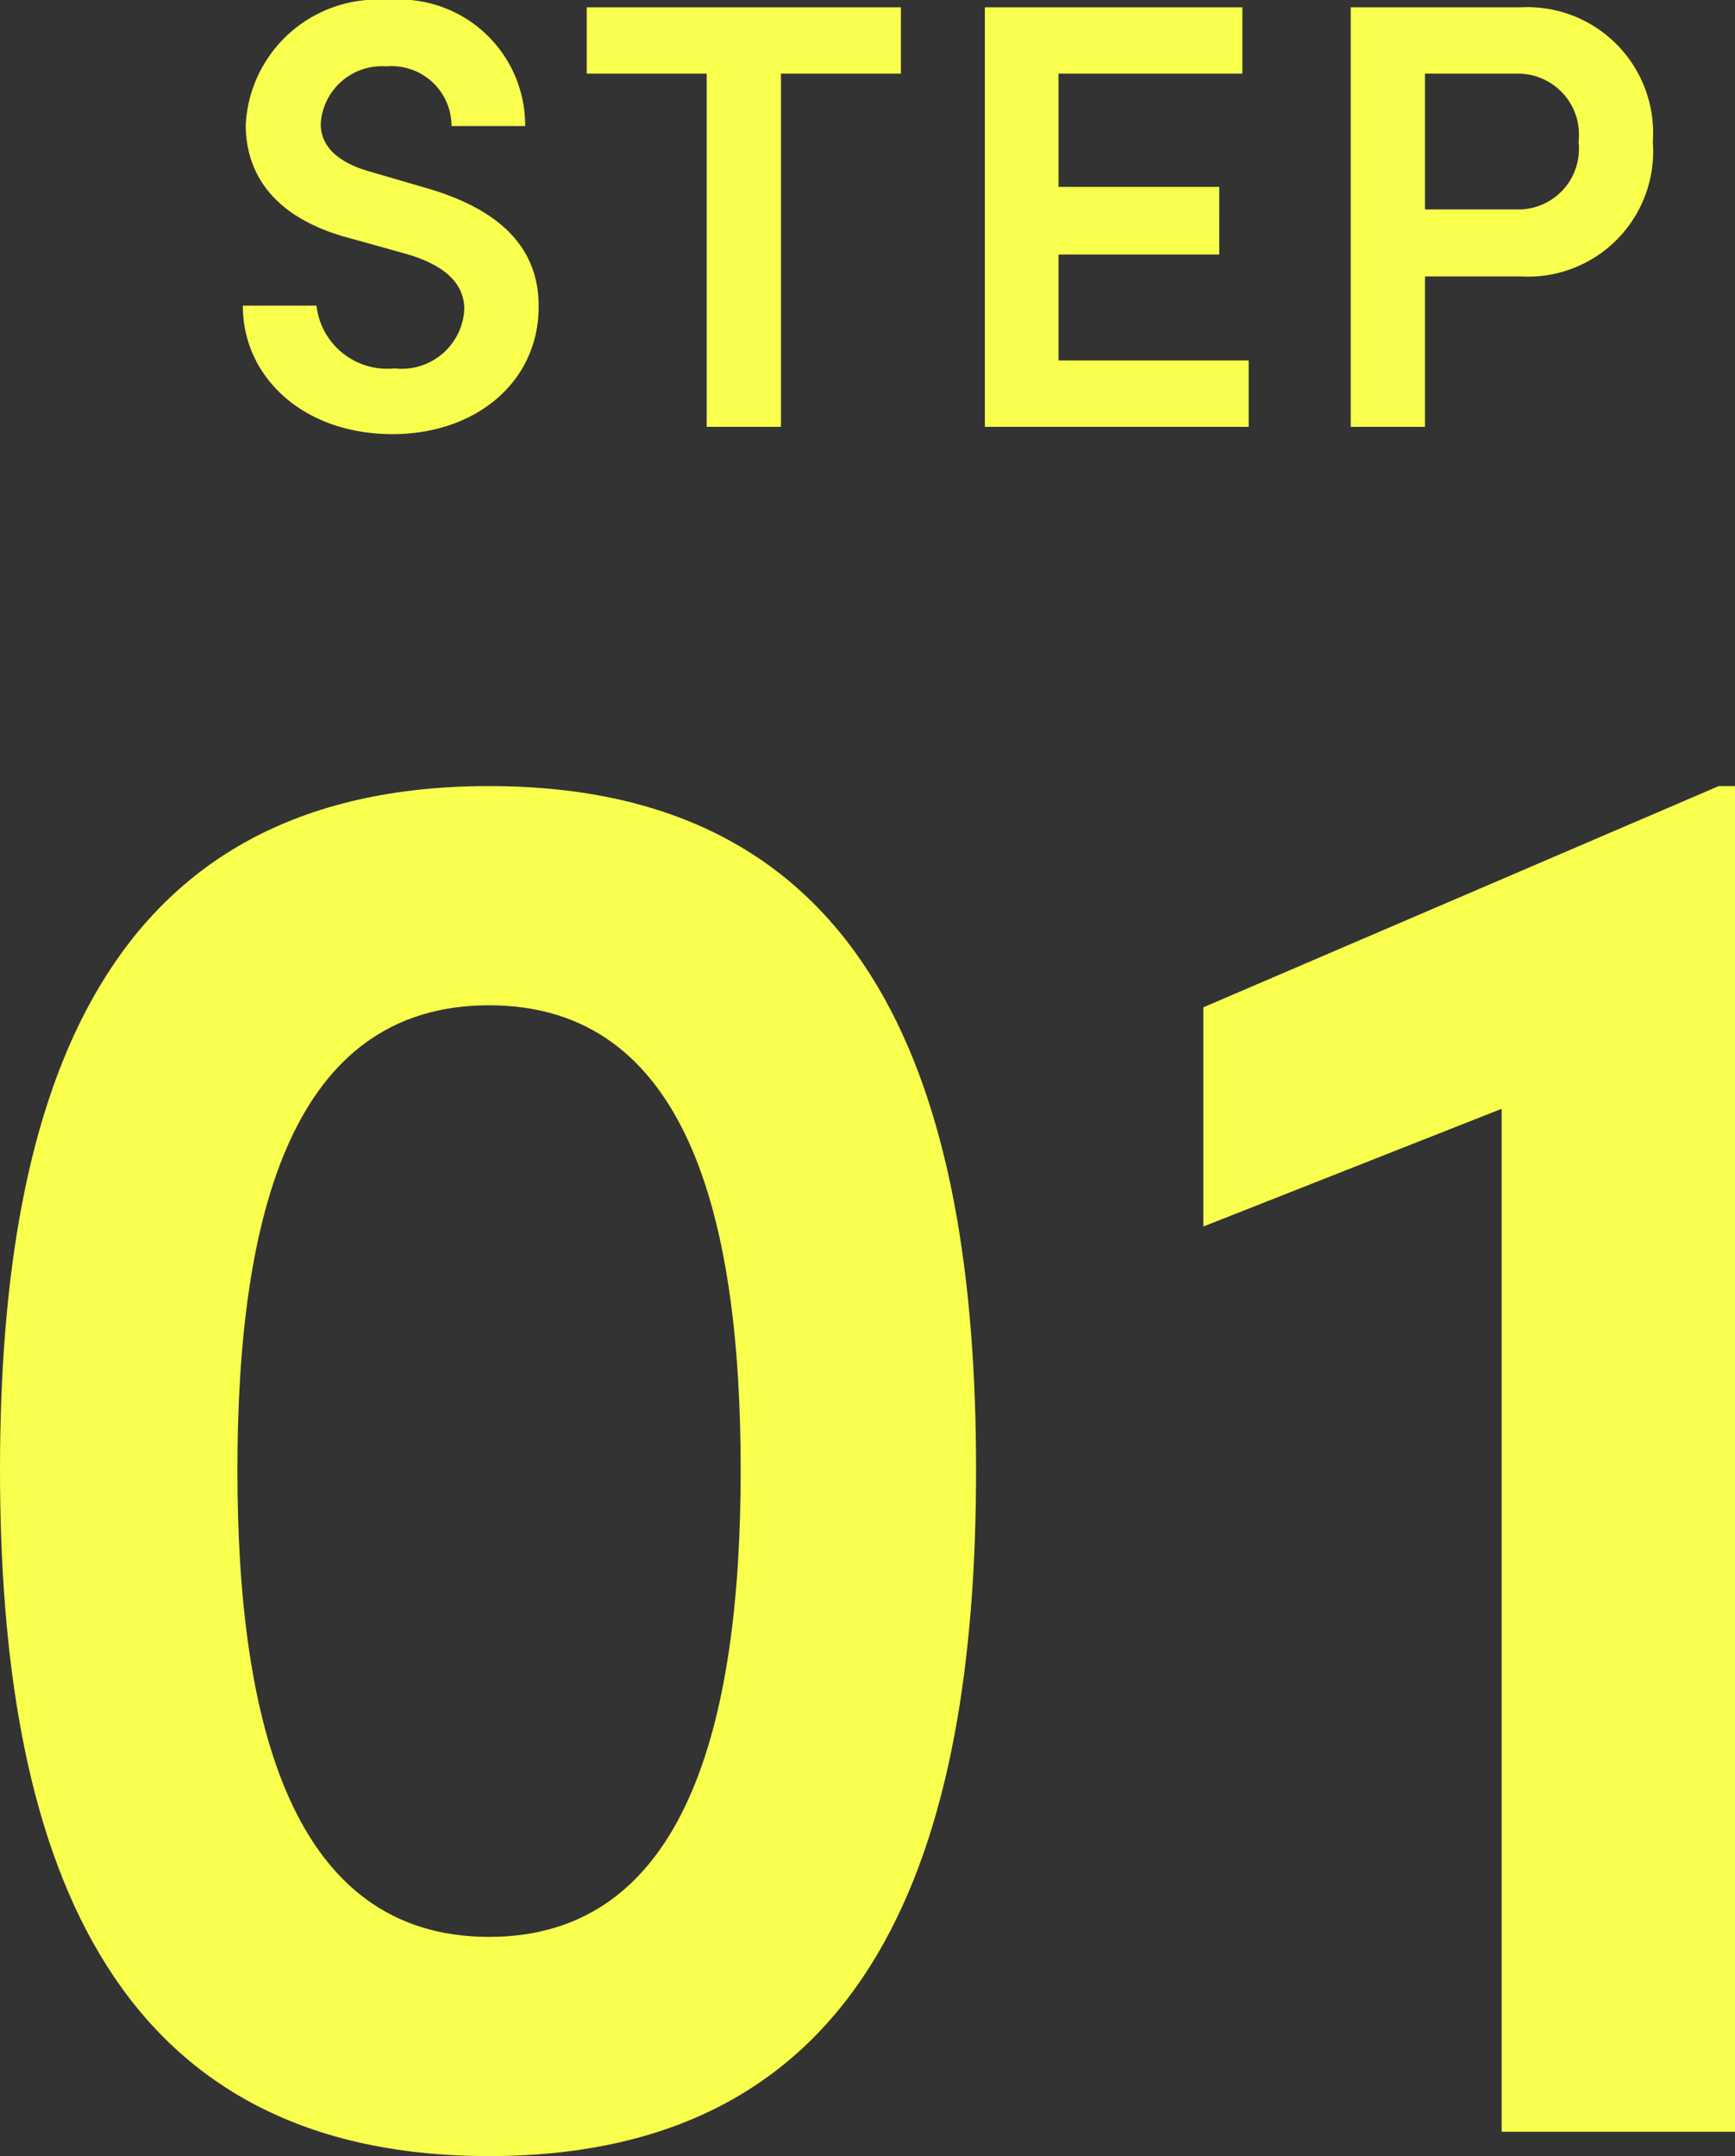
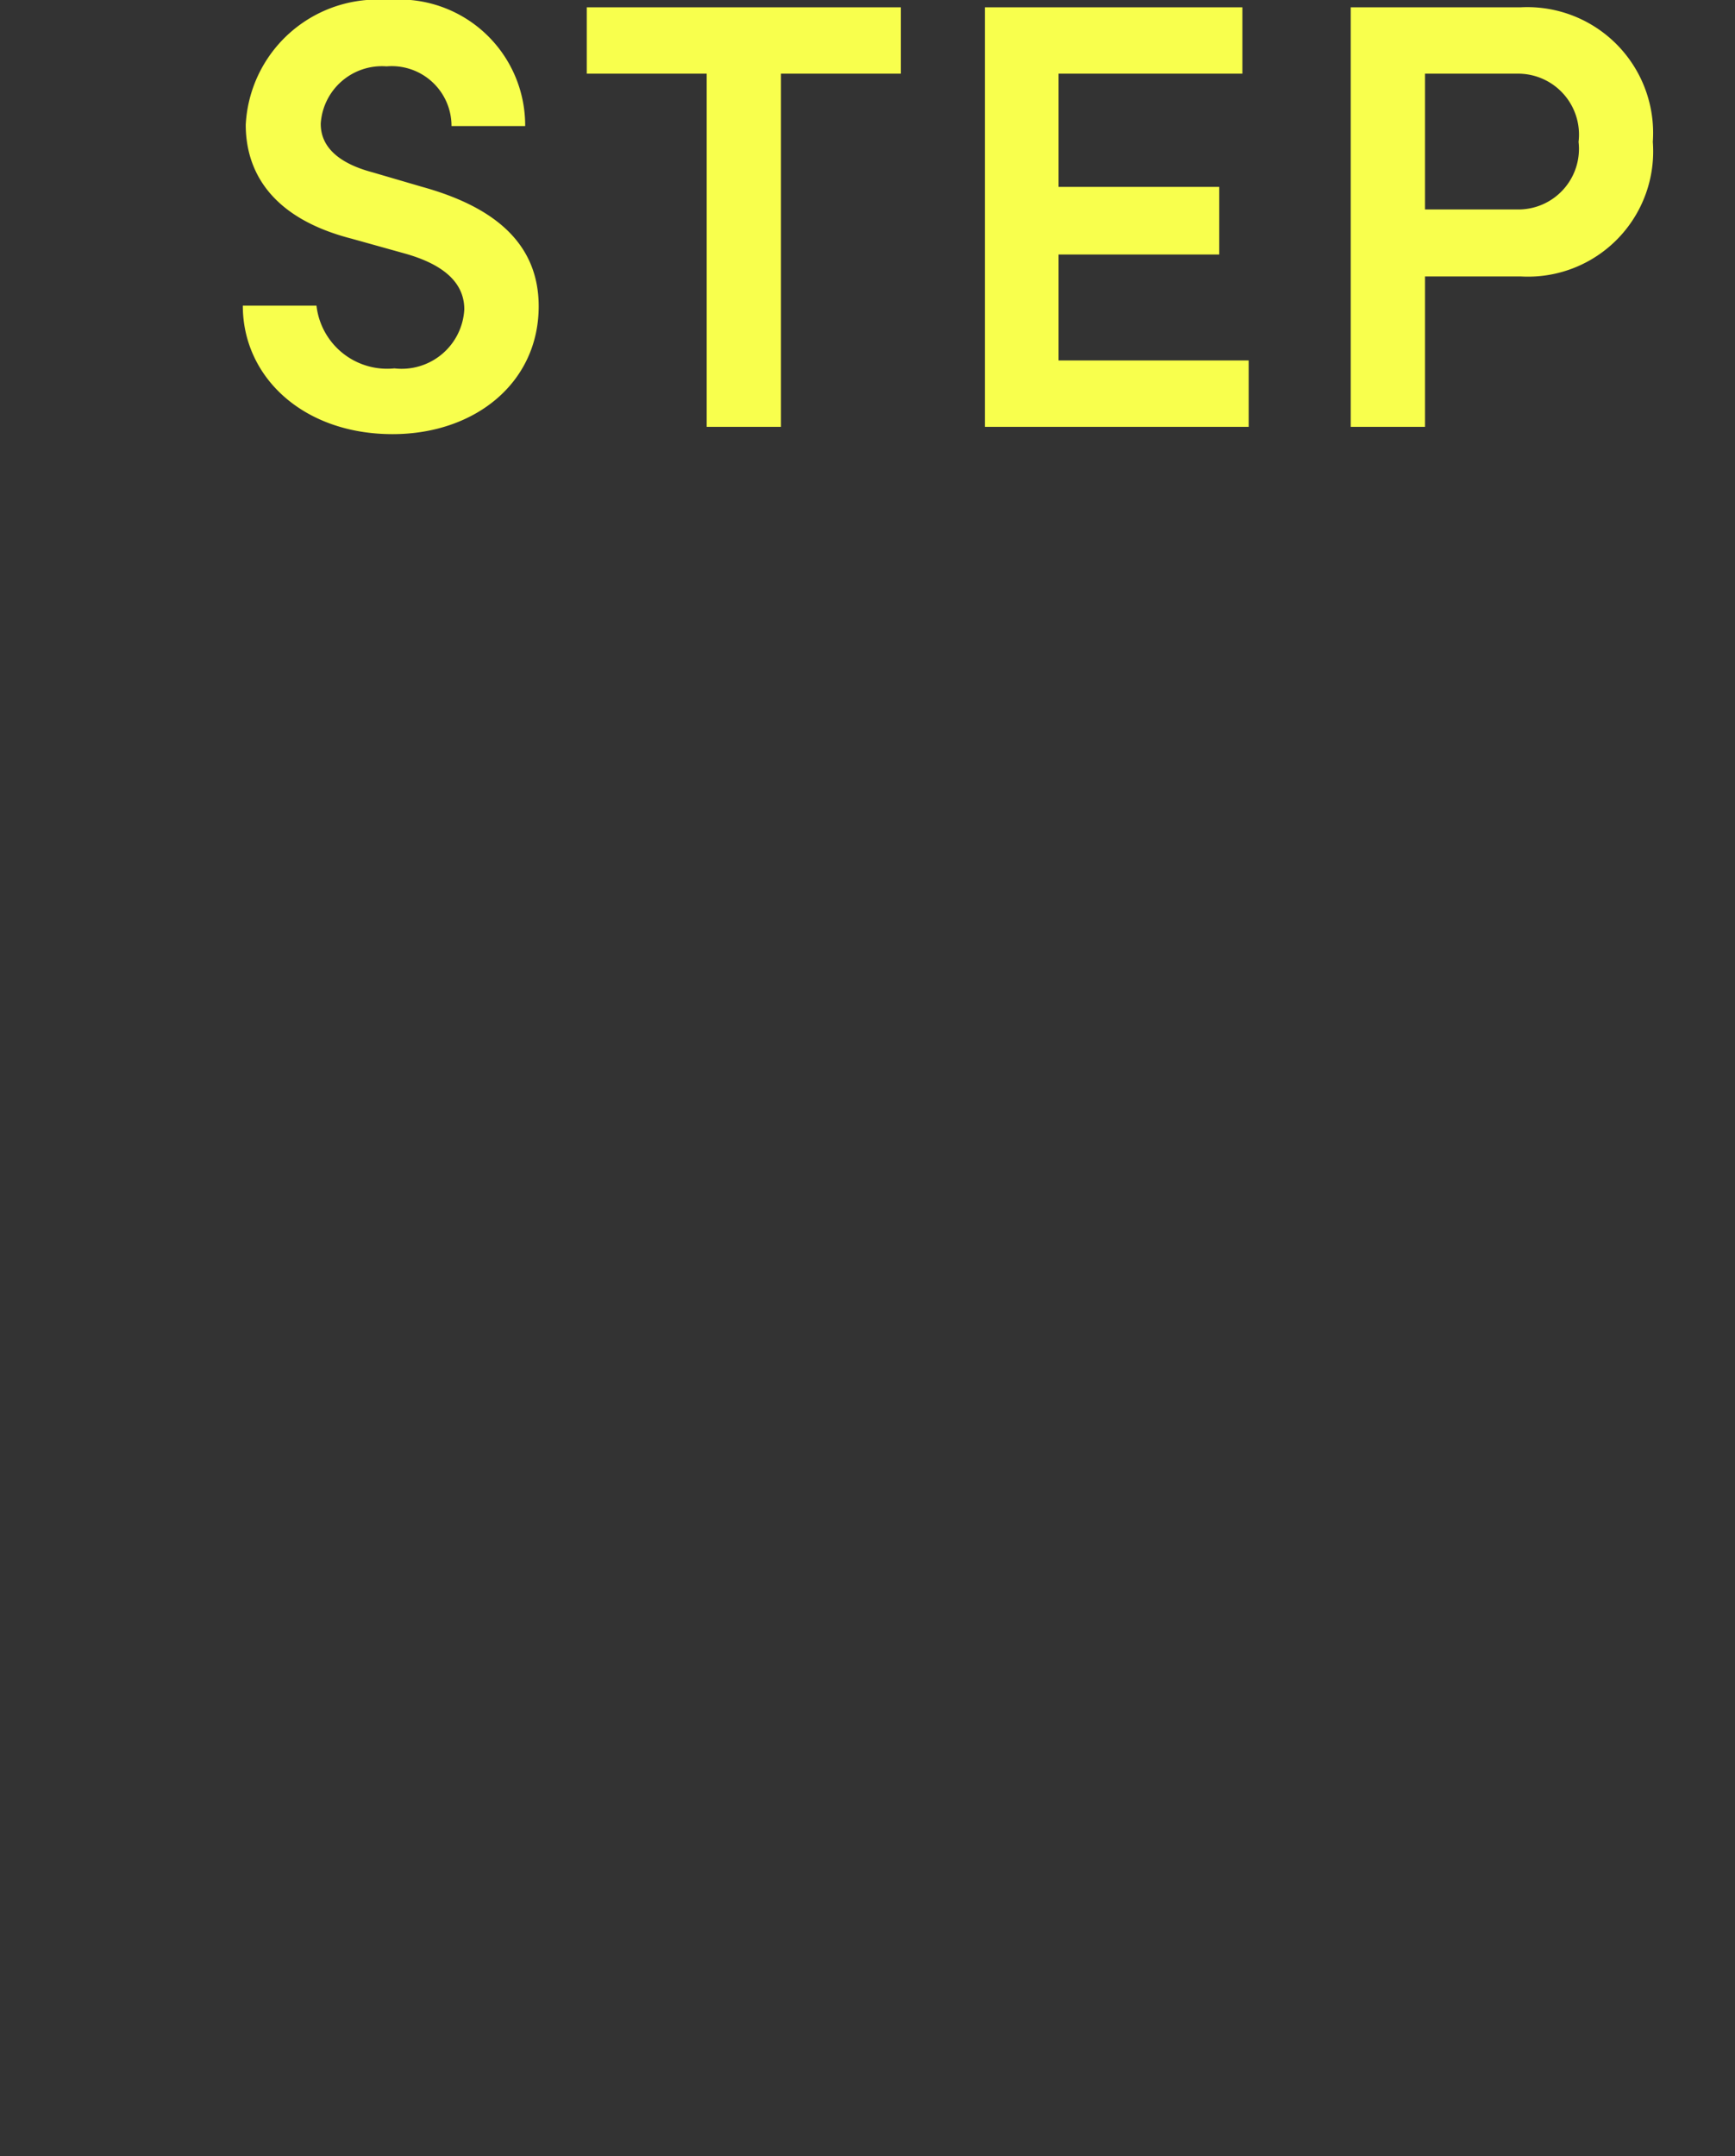
<svg xmlns="http://www.w3.org/2000/svg" width="42.75" height="53.114" viewBox="0 0 42.75 53.114">
  <rect x="0" y="0" width="42.75" height="53.114" fill="#333333" stroke="none" />
  <g transform="translate(-172.775 -12444.485)">
    <path d="M-13.552.18c2.025,0,3.6-1.26,3.6-3.15,0-1.65-1.245-2.49-2.865-2.94l-1.23-.36c-1.185-.315-1.275-.915-1.275-1.2A1.511,1.511,0,0,1-13.7-8.88,1.473,1.473,0,0,1-12.1-7.41h1.815a3.1,3.1,0,0,0-3.375-3.105,3.249,3.249,0,0,0-3.51,3.075c0,.9.39,2.235,2.61,2.805l1.29.36c.87.24,1.485.66,1.485,1.38A1.545,1.545,0,0,1-13.507-1.44a1.752,1.752,0,0,1-1.92-1.545h-1.815C-17.243-1.23-15.757.18-13.552.18Zm4.785-10.515V-8.7h2.955V0h1.83V-8.7h2.955v-1.635ZM2.857-4.245h3.96V-5.91H2.857V-8.7h4.53v-1.635H1.042V0h6.5V-1.635H2.857Zm7.2-6.09V0h1.83V-3.705h2.355A3.085,3.085,0,0,0,17.5-7.02a3.1,3.1,0,0,0-3.255-3.315Zm1.83,4.98V-8.7H14.2a1.5,1.5,0,0,1,1.47,1.68,1.493,1.493,0,0,1-1.515,1.665Z" transform="translate(196 12455)" fill="#f8ff4d" />
-     <path d="M-10.175.6c9.5,0,12-7.6,12-16.9,0-9.35-2.5-16.85-12-16.85s-12.05,7.5-12.05,16.85C-22.225-7-19.675.6-10.175.6Zm0-5.4c-4.85,0-6.2-5.25-6.2-11.5,0-6.3,1.35-11.45,6.2-11.45s6.2,5.15,6.2,11.45C-3.975-10.05-5.325-4.8-10.175-4.8Zm17.6-22.9v5.4l7.35-2.9V0h5.75V-33.15h-.4Z" transform="translate(195 12497)" fill="#f8ff4d" />
  </g>
</svg>